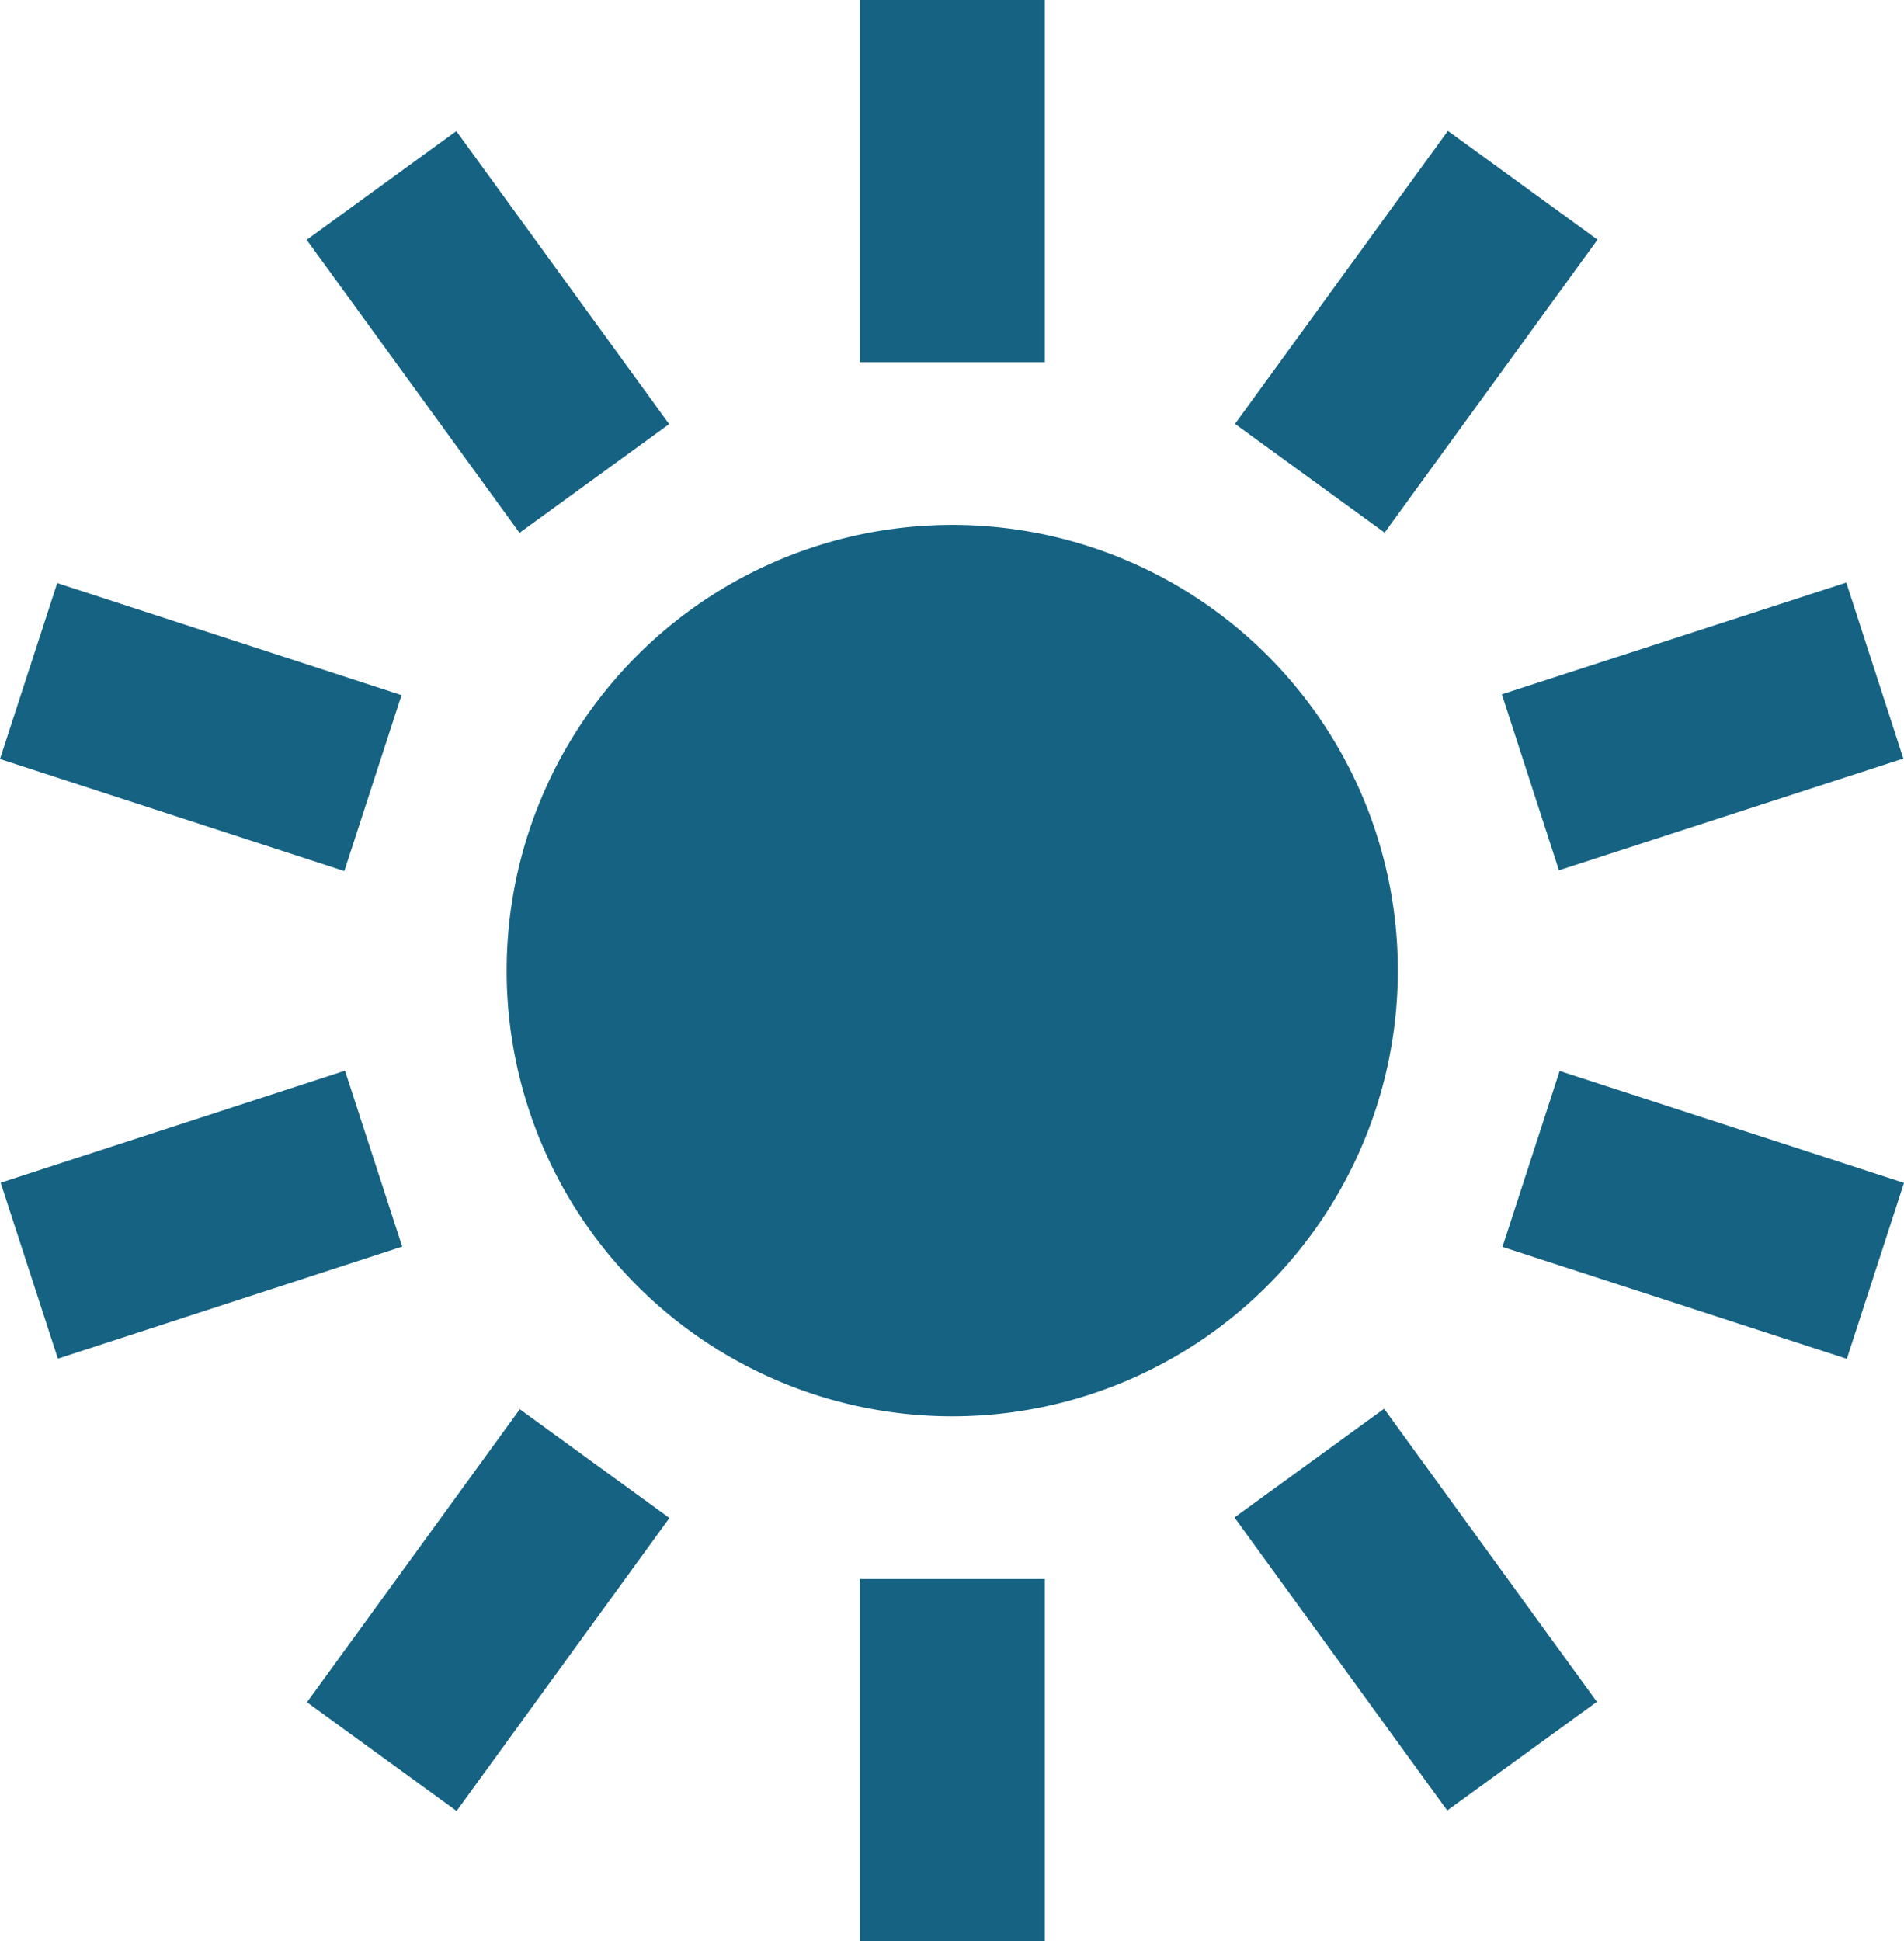
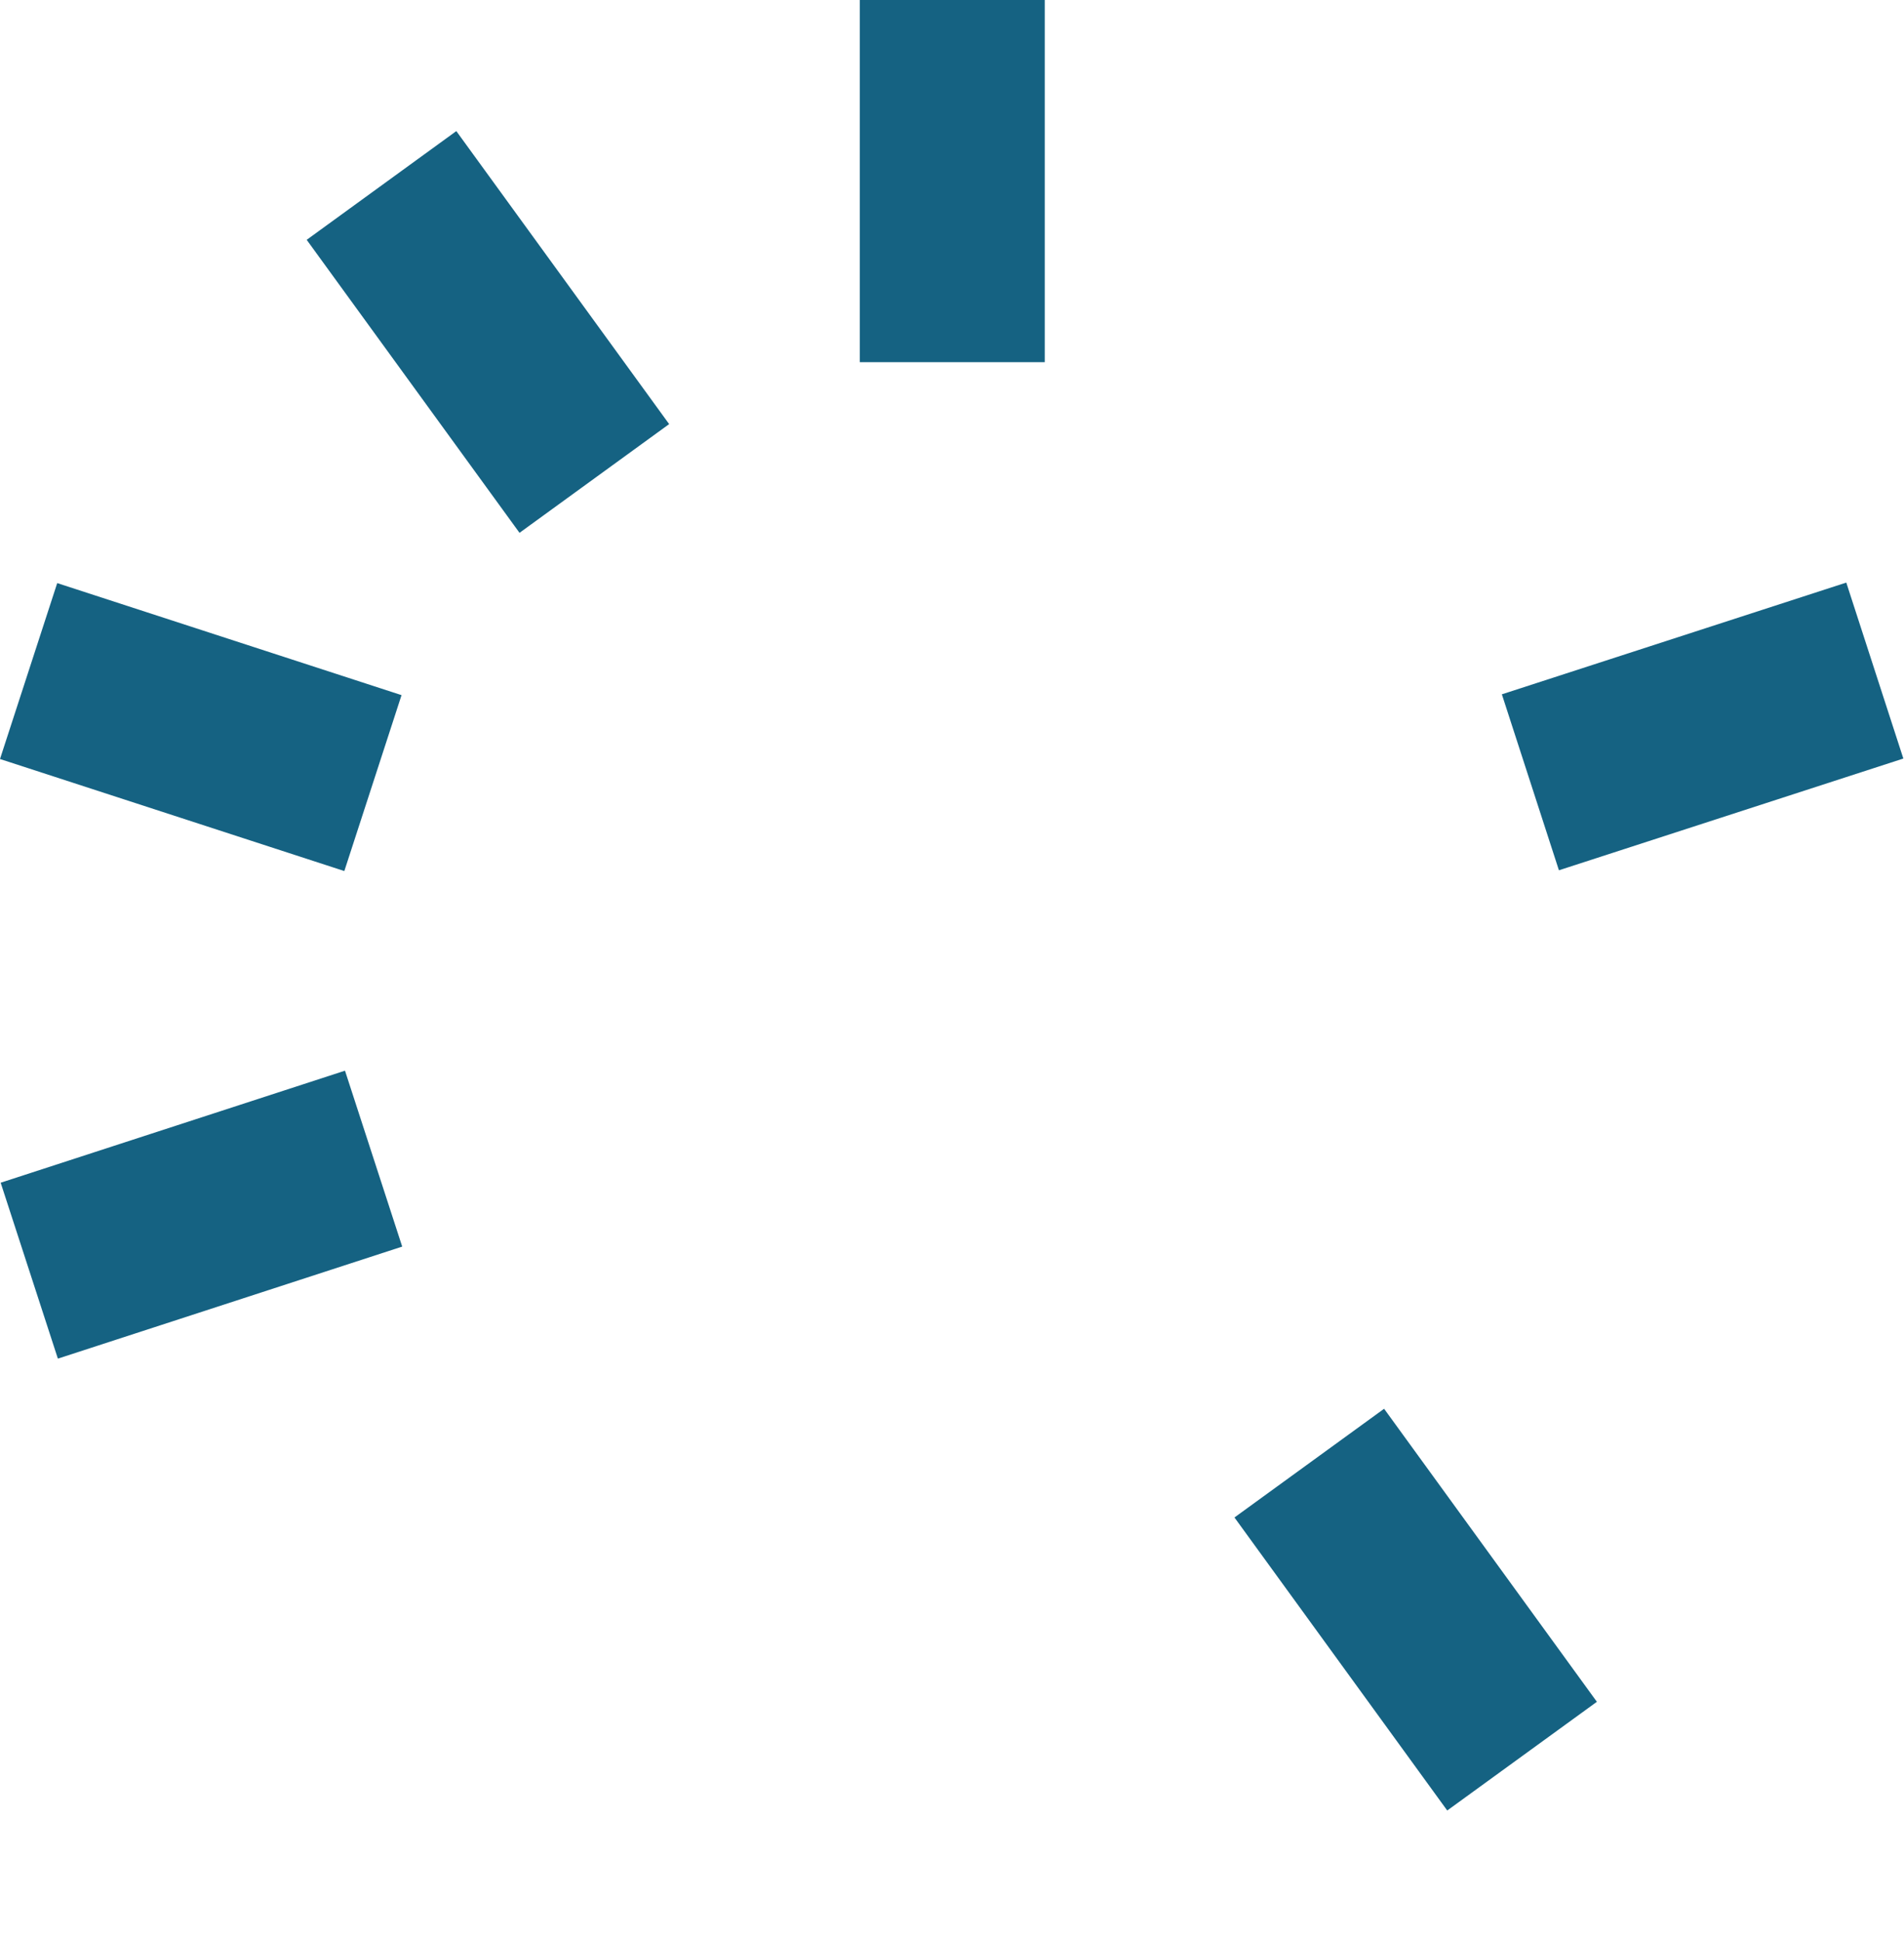
<svg xmlns="http://www.w3.org/2000/svg" id="b" width="74.349" height="75.784" viewBox="0 0 74.349 75.784">
  <g id="c" transform="translate(0)">
    <g id="Gruppe_6" data-name="Gruppe 6" transform="translate(0)">
-       <path id="Pfad_30" data-name="Pfad 30" d="M43.227,26.139a17.4,17.4,0,1,1-17.4-17.4A17.392,17.392,0,0,1,43.227,26.139Z" transform="translate(11.357 11.754)" fill="#156282" />
      <g id="Gruppe_1" data-name="Gruppe 1" transform="translate(33.574)">
        <rect id="Rechteck_2" data-name="Rechteck 2" width="7.222" height="14.139" fill="#156282" />
-         <rect id="Rechteck_3" data-name="Rechteck 3" width="7.222" height="14.139" transform="translate(0 61.645)" fill="#156282" />
      </g>
      <g id="Gruppe_2" data-name="Gruppe 2" transform="translate(11.976 5.118)">
        <rect id="Rechteck_4" data-name="Rechteck 4" width="7.222" height="14.139" transform="translate(0 4.245) rotate(-36)" fill="#156282" />
        <rect id="Rechteck_5" data-name="Rechteck 5" width="7.222" height="14.139" transform="translate(36.228 54.124) rotate(-35.99)" fill="#156282" />
      </g>
      <g id="Gruppe_3" data-name="Gruppe 3" transform="translate(0 22.764)">
        <rect id="Rechteck_6" data-name="Rechteck 6" width="7.222" height="14.139" transform="translate(0 6.868) rotate(-71.98)" fill="#156282" />
-         <rect id="Rechteck_7" data-name="Rechteck 7" width="7.222" height="14.139" transform="translate(58.67 25.915) rotate(-72)" fill="#156282" />
      </g>
      <g id="Gruppe_4" data-name="Gruppe 4" transform="translate(0.026 22.744)">
        <rect id="Rechteck_8" data-name="Rechteck 8" width="14.139" height="7.222" transform="translate(0 23.429) rotate(-18.02)" fill="#156282" />
        <rect id="Rechteck_9" data-name="Rechteck 9" width="14.139" height="7.222" transform="translate(58.62 4.362) rotate(-17.97)" fill="#156282" />
      </g>
      <g id="Gruppe_5" data-name="Gruppe 5" transform="translate(11.987 5.112)">
-         <rect id="Rechteck_10" data-name="Rechteck 10" width="14.139" height="7.222" transform="translate(0 61.344) rotate(-54)" fill="#156282" />
-         <rect id="Rechteck_11" data-name="Rechteck 11" width="14.139" height="7.222" transform="matrix(0.588, -0.809, 0.809, 0.588, 36.238, 11.436)" fill="#156282" />
-       </g>
+         </g>
    </g>
  </g>
</svg>